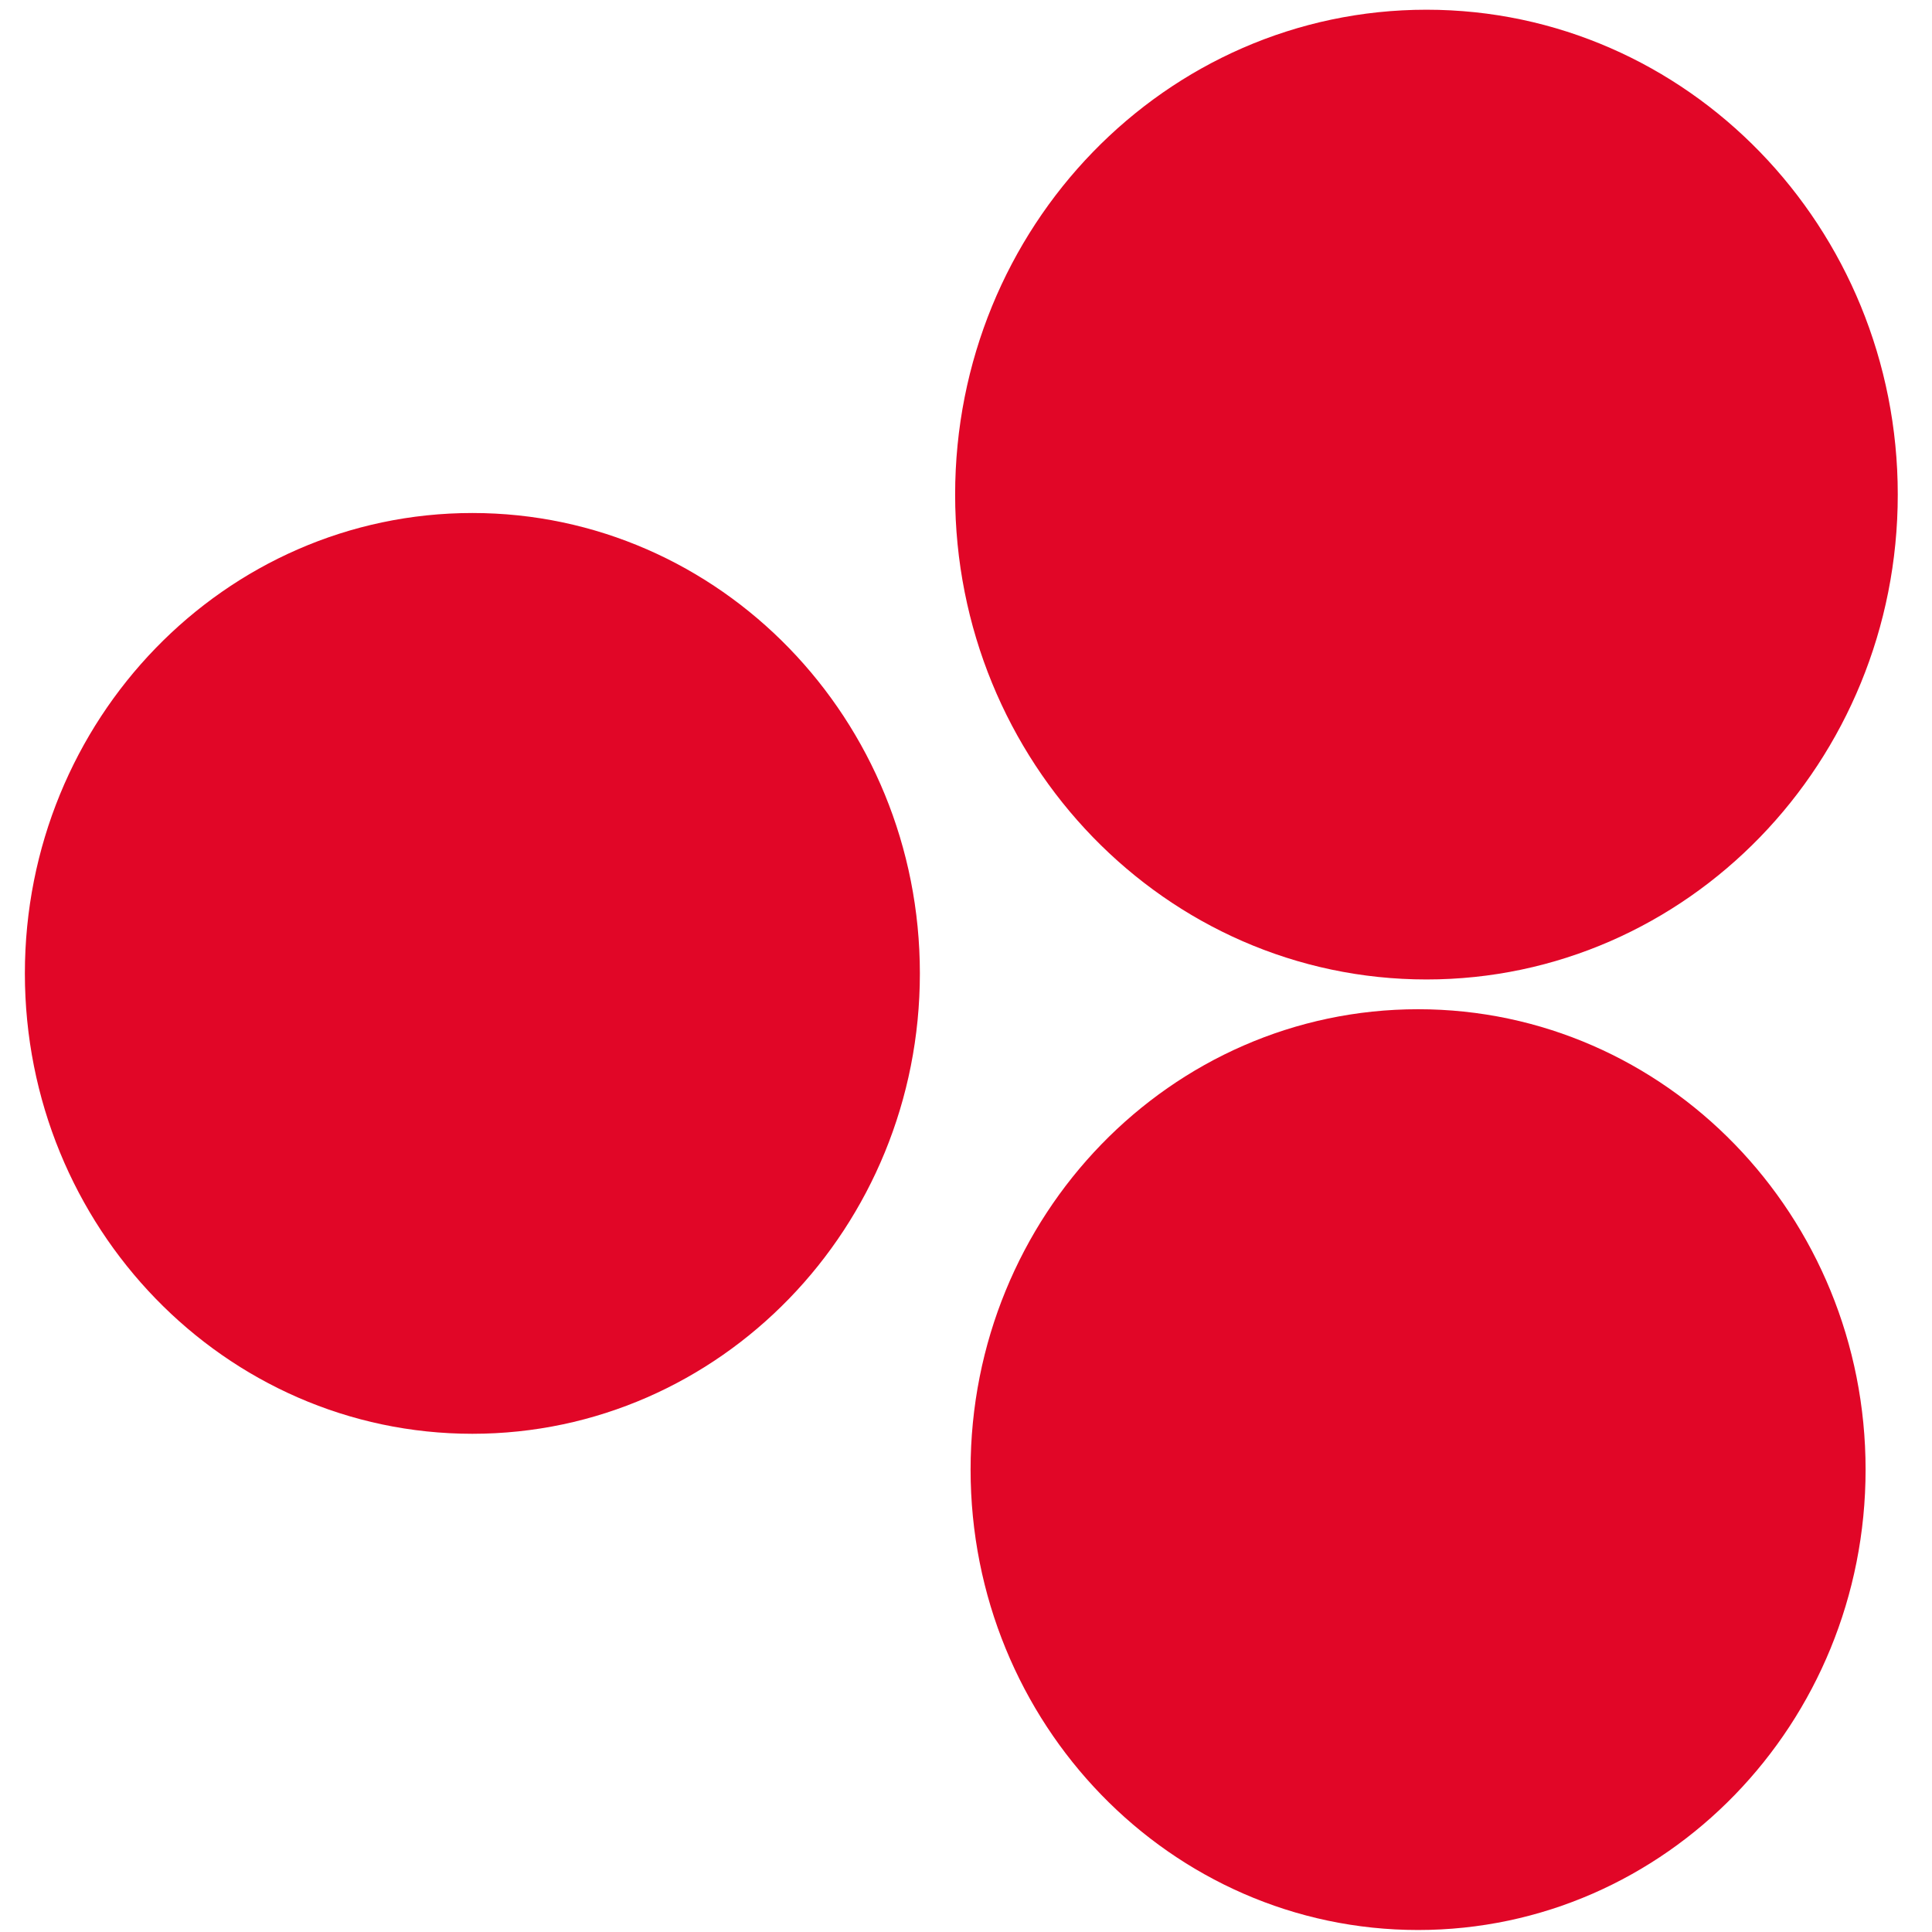
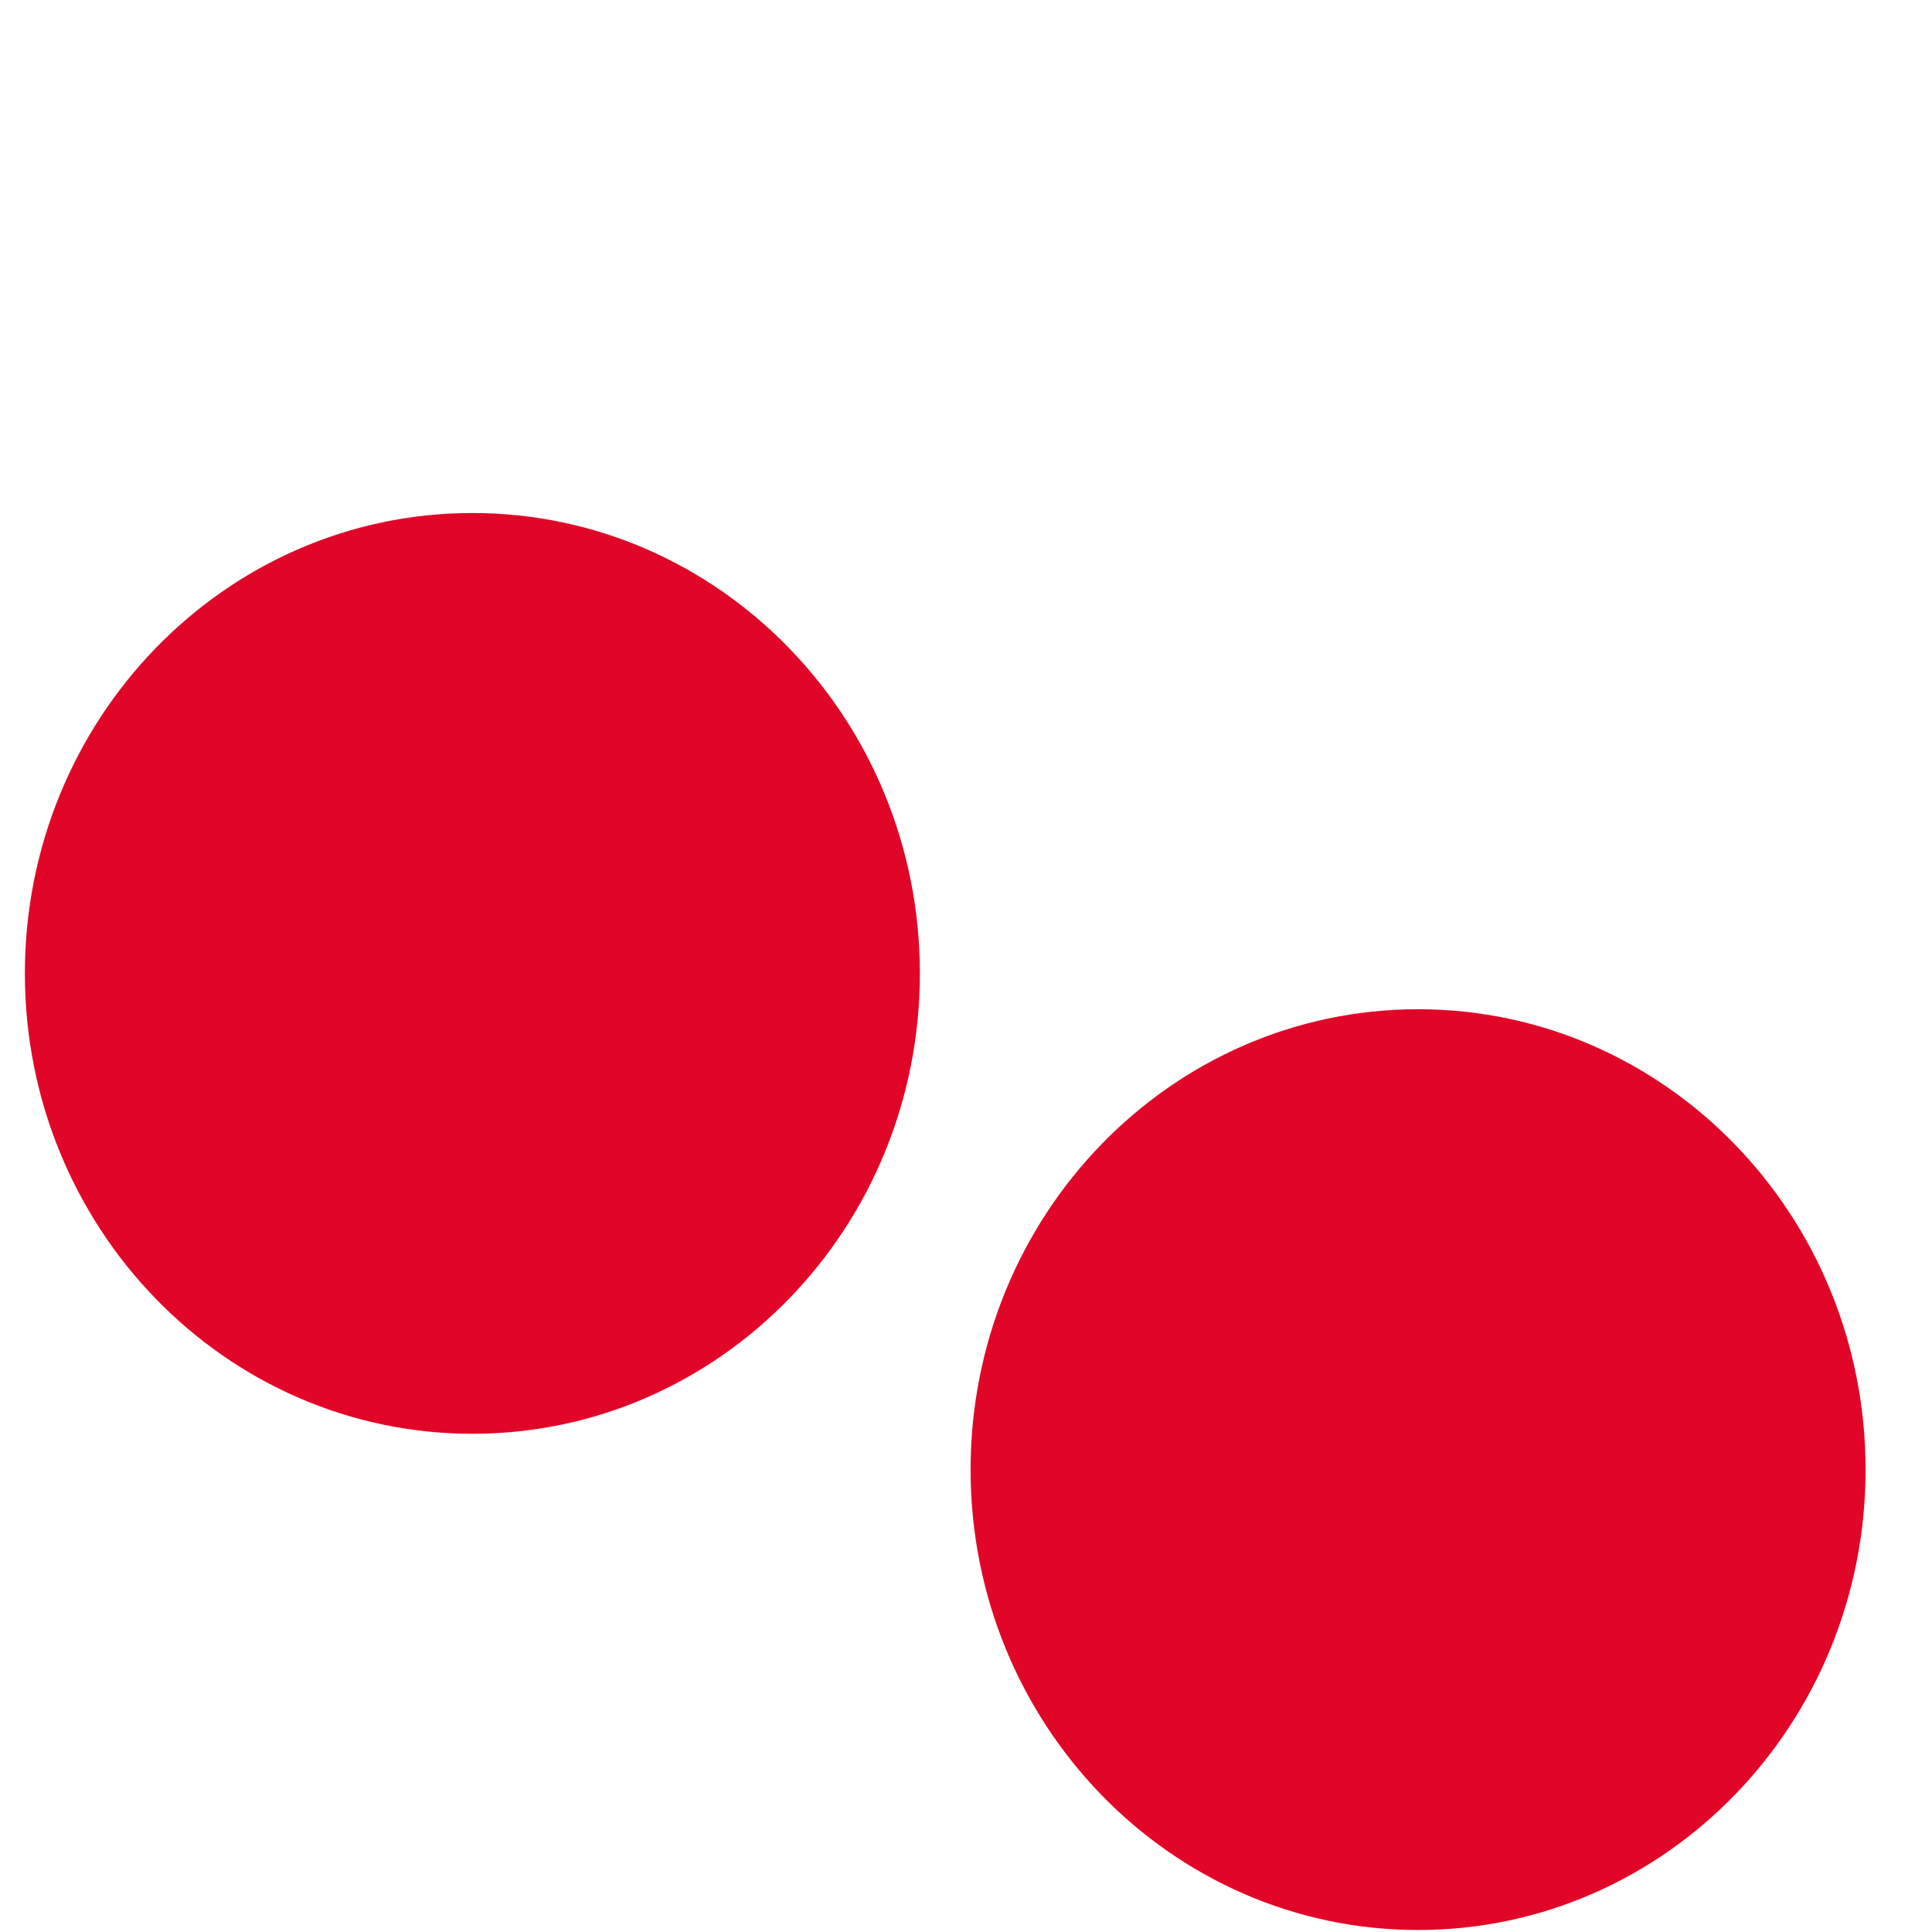
<svg xmlns="http://www.w3.org/2000/svg" width="32" height="32" viewBox="0 0 32 32" fill="none">
  <g clip-path="url(#clip0_41_109)">
    <path d="M7.824 23.248C11.642 23.248 14.736 20.058 14.736 16.123C14.736 12.187 11.642 8.997 7.824 8.997C4.007 8.997 0.912 12.187 0.912 16.123C0.912 20.058 4.007 23.248 7.824 23.248Z" fill="#E10627" stroke="#E10627" stroke-miterlimit="10" />
-     <path d="M23.627 15.723C27.662 15.723 30.933 12.351 30.933 8.192C30.933 4.033 27.662 0.661 23.627 0.661C19.591 0.661 16.32 4.033 16.32 8.192C16.32 12.351 19.591 15.723 23.627 15.723Z" fill="#E10627" stroke="#E10627" stroke-miterlimit="10" />
    <path d="M23.488 31.467C27.305 31.467 30.4 28.277 30.4 24.341C30.4 20.406 27.305 17.216 23.488 17.216C19.671 17.216 16.576 20.406 16.576 24.341C16.576 28.277 19.671 31.467 23.488 31.467Z" fill="#E10627" stroke="#E10627" stroke-miterlimit="10" />
  </g>
  <defs>
    <clipPath id="clip0_41_109">
      <rect width="32" height="32" fill="white" />
    </clipPath>
  </defs>
</svg>